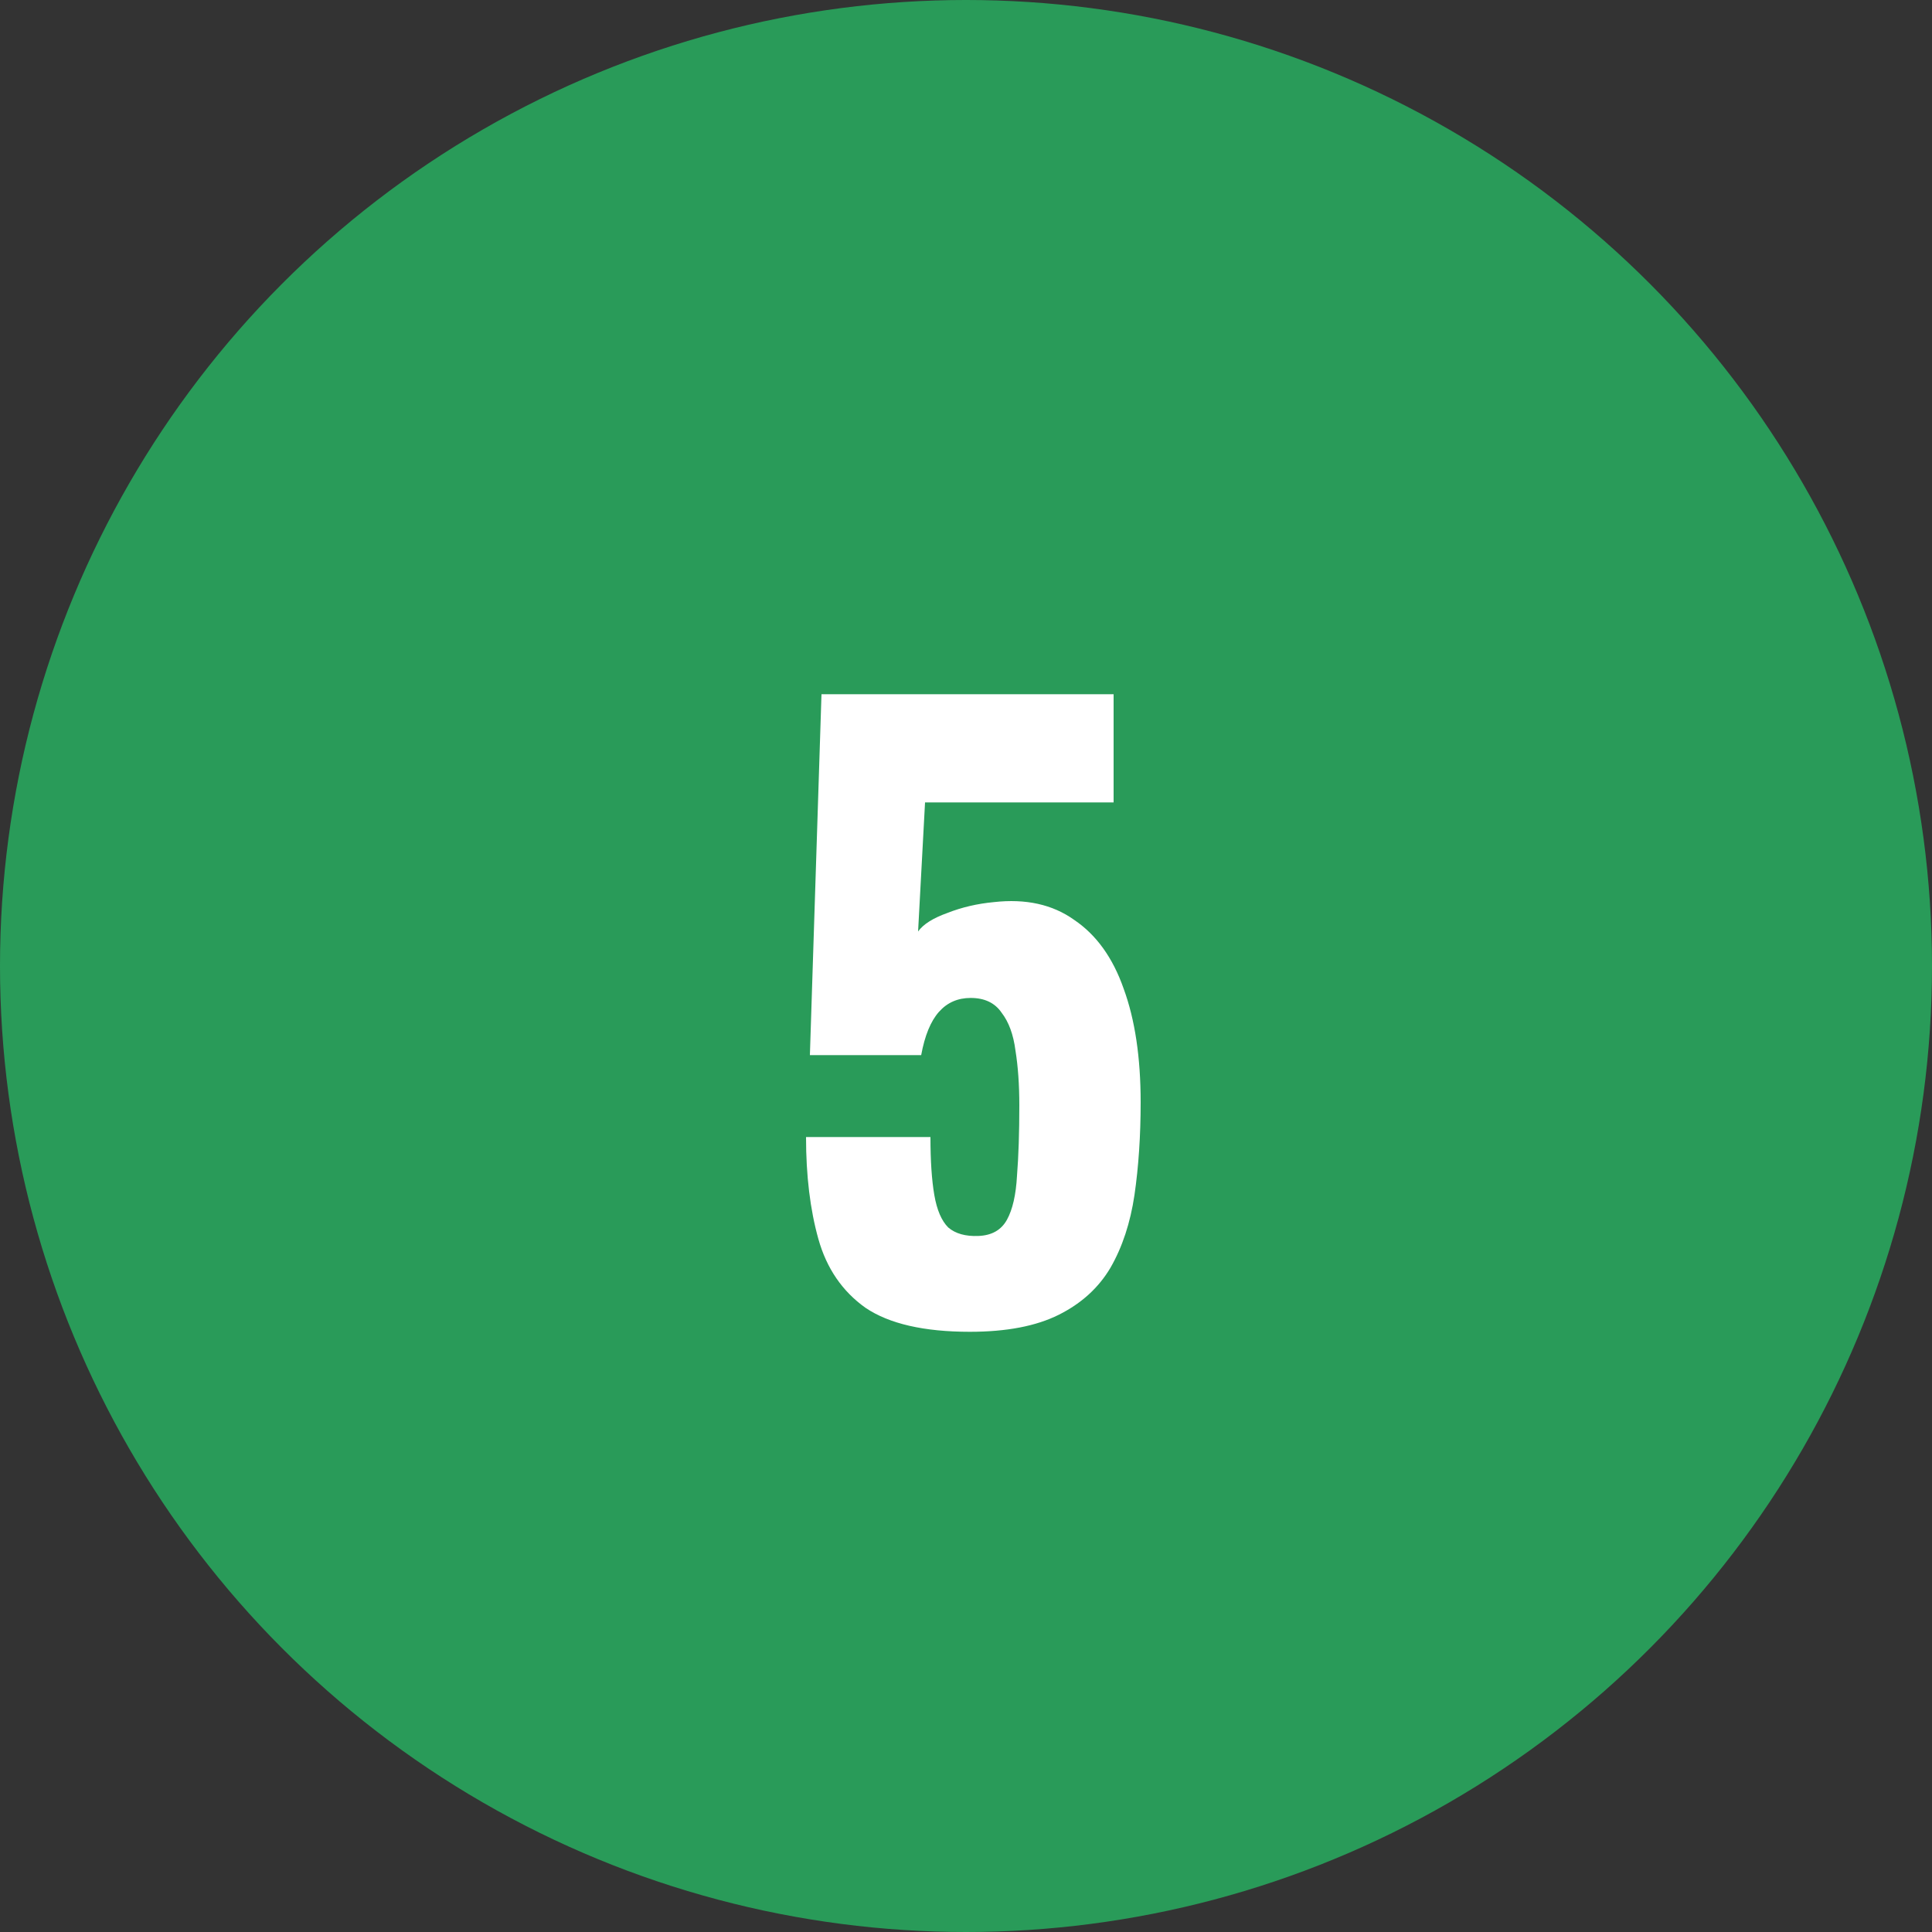
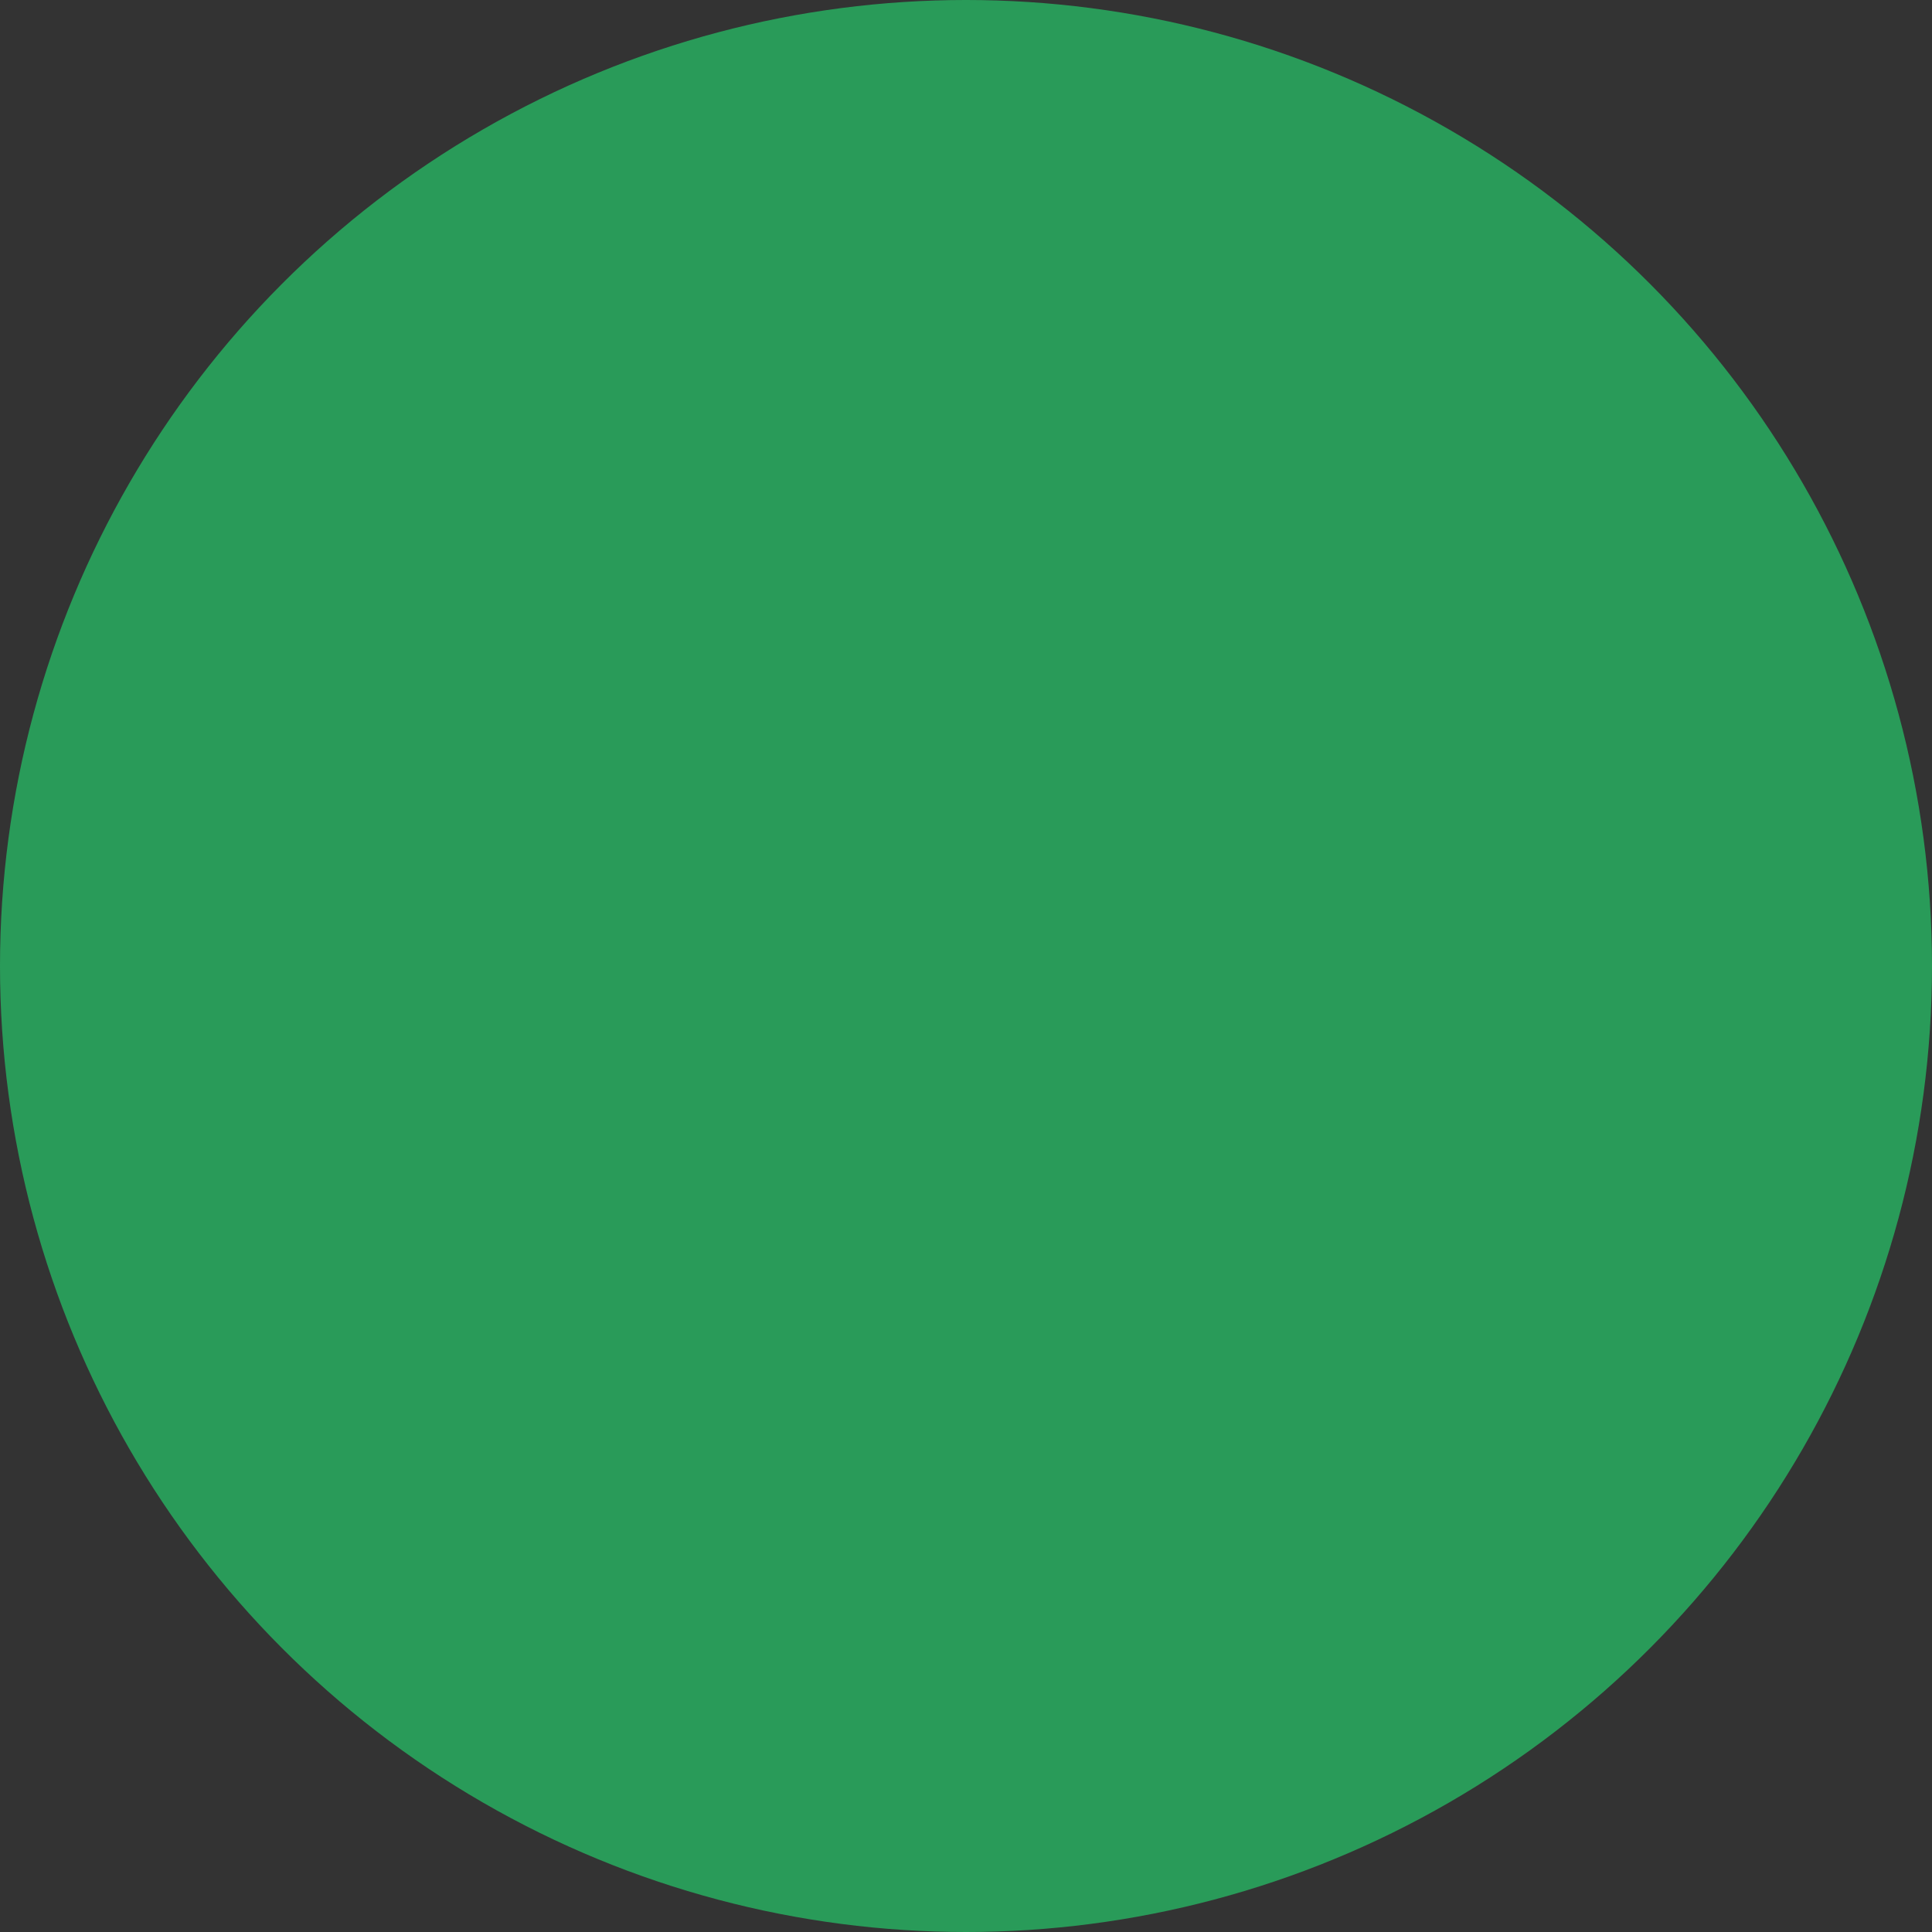
<svg xmlns="http://www.w3.org/2000/svg" width="60" height="60" viewBox="0 0 60 60" fill="none">
  <rect x="0" y="0" width="60" height="60" fill="#333333" stroke="none" />
  <circle cx="30" cy="30" r="30" fill="#299B59" />
-   <path d="M30.12 41.36C28.696 41.36 27.616 41.112 26.88 40.616C26.16 40.104 25.672 39.392 25.416 38.48C25.16 37.568 25.032 36.512 25.032 35.312H28.896C28.896 36.048 28.936 36.648 29.016 37.112C29.096 37.576 29.24 37.912 29.448 38.12C29.672 38.312 29.984 38.4 30.384 38.384C30.8 38.368 31.096 38.2 31.272 37.88C31.448 37.56 31.552 37.104 31.584 36.512C31.632 35.904 31.656 35.176 31.656 34.328C31.656 33.688 31.616 33.12 31.536 32.624C31.472 32.128 31.328 31.736 31.104 31.448C30.896 31.144 30.576 30.992 30.144 30.992C29.744 30.992 29.416 31.136 29.16 31.424C28.904 31.712 28.72 32.16 28.608 32.768H25.152L25.512 21.56H34.584V24.92H28.728L28.512 28.928C28.672 28.704 28.976 28.512 29.424 28.352C29.872 28.176 30.352 28.064 30.864 28.016C31.856 27.904 32.688 28.088 33.36 28.568C34.048 29.032 34.56 29.744 34.896 30.704C35.248 31.664 35.424 32.84 35.424 34.232C35.424 35.272 35.36 36.232 35.232 37.112C35.104 37.976 34.856 38.728 34.488 39.368C34.12 39.992 33.584 40.48 32.88 40.832C32.176 41.184 31.256 41.36 30.12 41.36Z" fill="white" />
</svg>